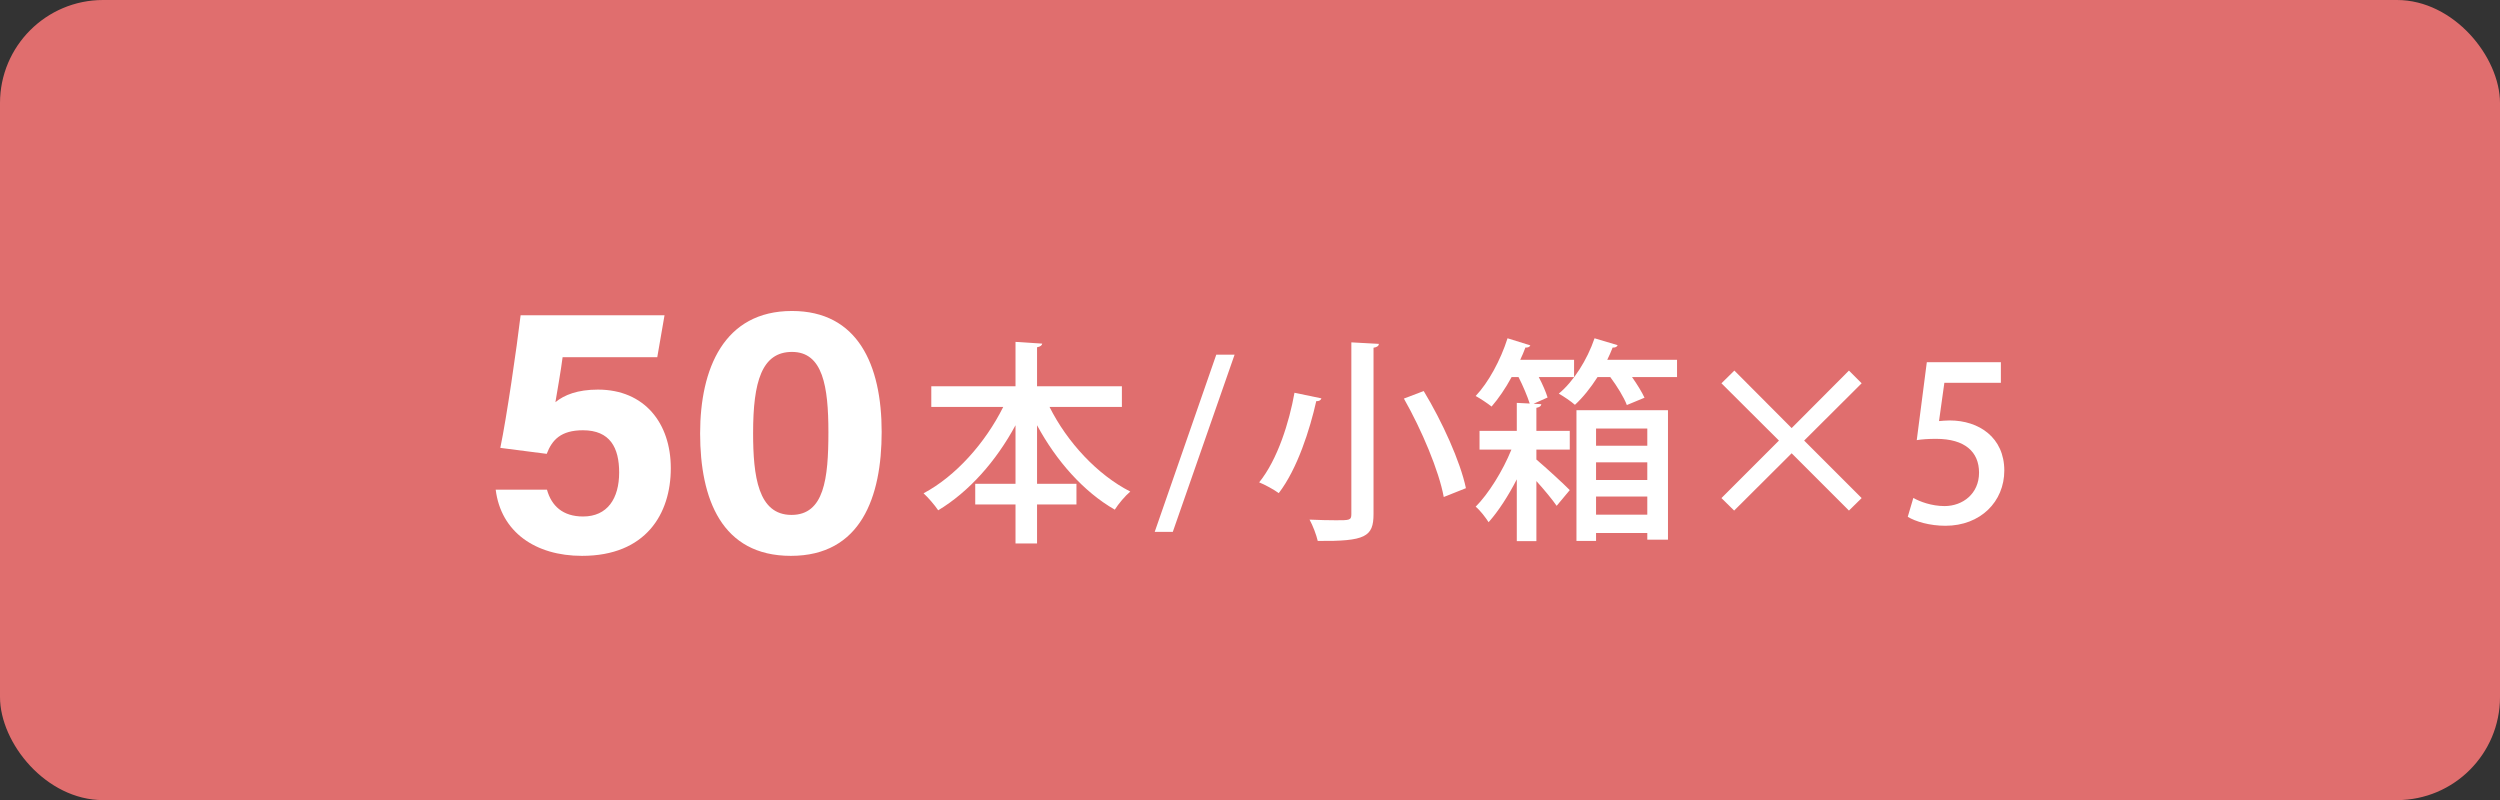
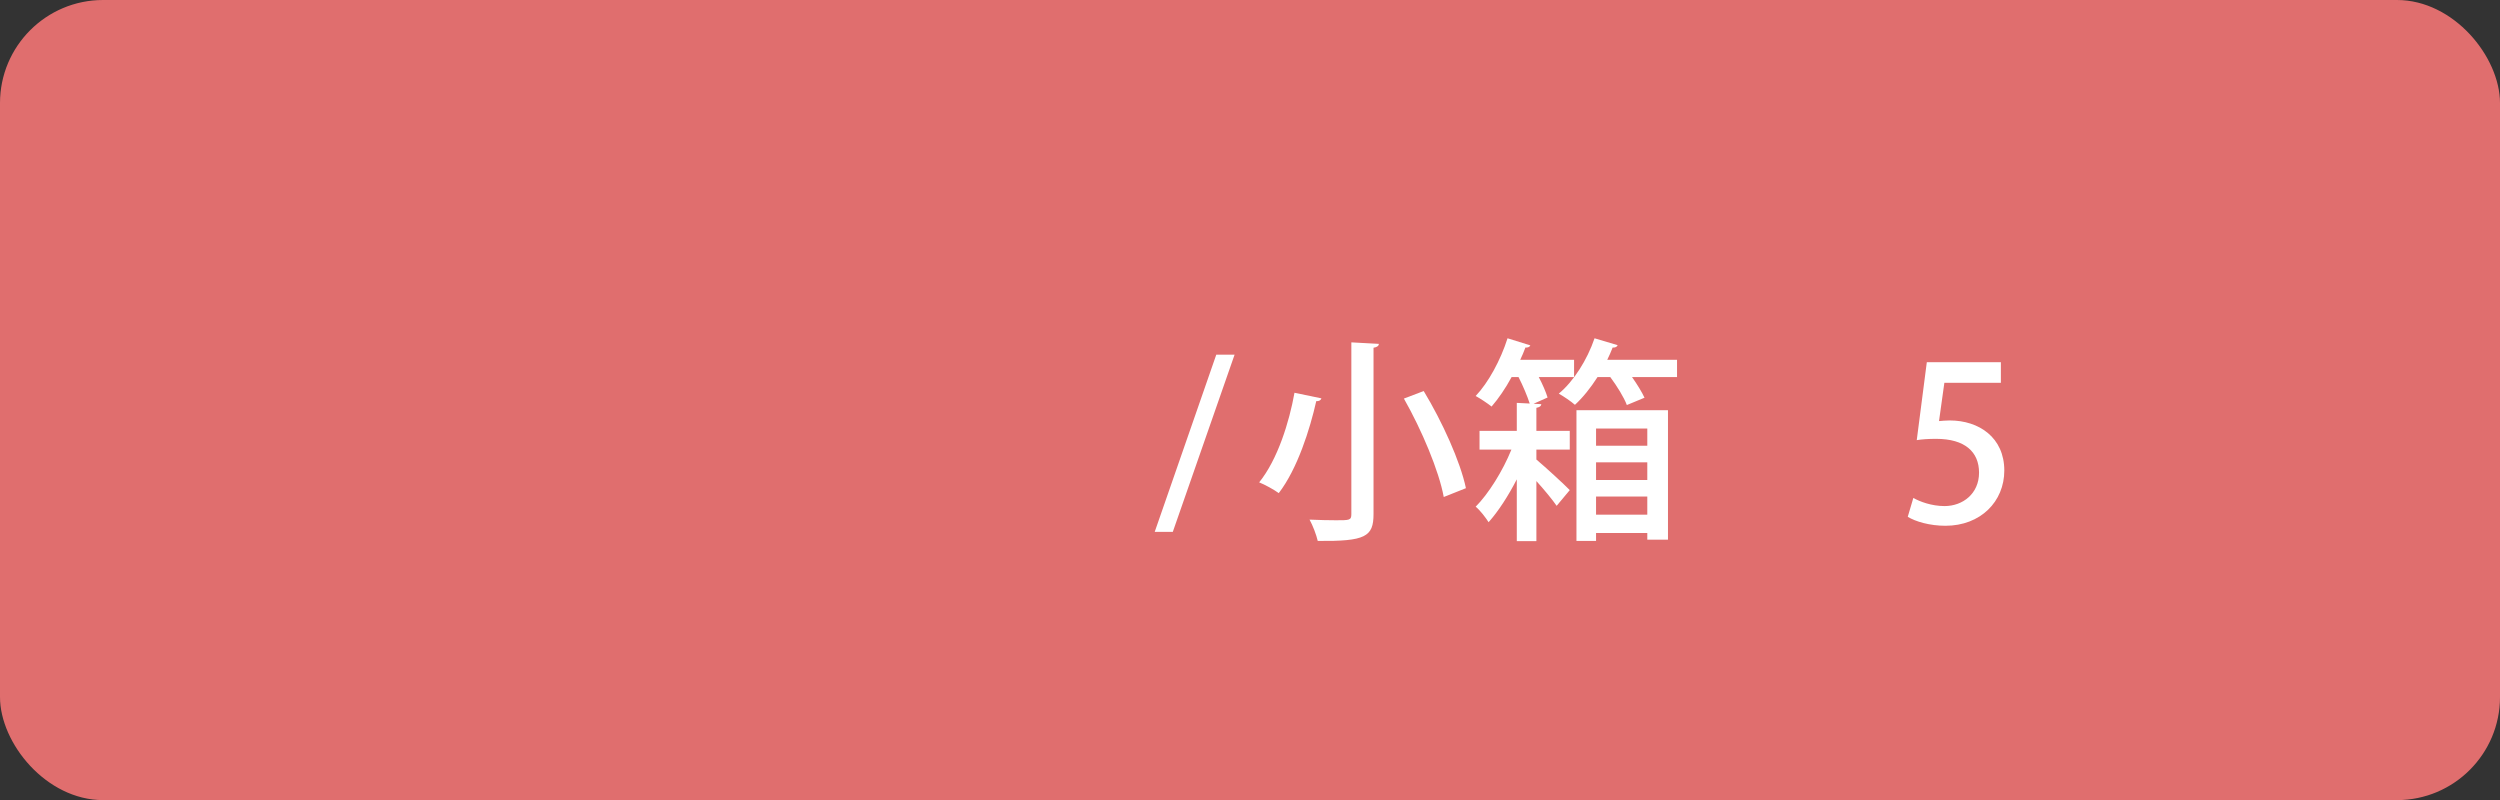
<svg xmlns="http://www.w3.org/2000/svg" id="_レイヤー_1" viewBox="0 0 661.44 211.688">
  <rect x="0" y="0" width="661.44" height="211.688" fill="#333333" stroke="none" />
  <defs>
    <style>.cls-1{fill:#e06e6e;}.cls-2{fill:#fff;}</style>
  </defs>
  <rect class="cls-1" width="661.44" height="211.688" rx="27.283" ry="27.283" />
-   <path class="cls-2" d="M296.825,107.664h-19.146c4.675,9.345,12.653,17.949,21.37,22.394-1.312,1.083-3.191,3.305-4.103,4.787-8.261-4.73-15.499-12.935-20.569-22.337v15.499h10.426v5.47h-10.426v10.314h-5.698v-10.314h-10.657v-5.47h10.657v-15.499c-5.131,9.516-12.308,17.608-20.458,22.508-.912-1.368-2.679-3.419-3.875-4.502,8.489-4.502,16.355-13.334,21.083-22.85h-19.032v-5.47h22.281v-11.738l7.066.456c-.058.456-.456.798-1.368.969v10.314h22.448v5.47Z" />
  <path class="cls-2" d="M310.294,140.726h-4.787l16.294-46.897h4.845l-16.353,46.897Z" />
  <path class="cls-2" d="M349.615,105.397c-.117.456-.631.798-1.368.741-1.654,7.351-4.961,17.892-9.918,24.331-1.309-.969-3.758-2.279-5.184-2.849,4.898-6.04,7.978-16.012,9.345-23.705l7.124,1.482ZM357.534,90.581l7.294.399c-.058.513-.398.855-1.426,1.026v43.99c0,6.04-2.163,7.237-14.757,7.123-.345-1.539-1.309-4.103-2.168-5.641,2.507.114,5.131.171,7.013.171,3.53,0,4.044,0,4.044-1.596v-45.472ZM381.981,131.495c-1.256-6.895-5.815-17.722-10.543-26.041l5.242-1.994c4.898,8.092,9.684,18.633,11.169,25.699l-5.868,2.336Z" />
  <path class="cls-2" d="M407.801,106.935c-.053.513-.456.798-1.309.969v6.097h8.831v4.957h-8.831v2.621c2.507,2.108,7.522,6.724,8.831,8.092l-3.472,4.16c-1.087-1.596-3.249-4.217-5.359-6.553v15.898h-5.184v-16.354c-2.221,4.331-4.903,8.49-7.463,11.34-.8-1.254-2.226-3.134-3.419-4.103,3.361-3.362,7.177-9.459,9.456-15.1h-8.433v-4.957h9.859v-7.408l3.419.171c-.625-1.937-1.765-4.673-2.963-7.009h-1.823c-1.596,2.963-3.477,5.698-5.301,7.807-1.081-.855-2.963-2.108-4.214-2.792,3.361-3.533,6.61-9.516,8.433-15.271l6.037,1.88c-.17.399-.625.627-1.309.57-.398,1.083-.853,2.165-1.368,3.248h14.243v4.559h-9.345c1.028,1.937,1.882,3.932,2.338,5.413l-3.705,1.652,2.051.114ZM427.975,91.322c-.17.513-.742.684-1.309.627-.403,1.083-.912,2.165-1.426,3.248h18.462v4.559h-11.911c1.368,1.937,2.624,3.989,3.308,5.47l-4.675,1.937c-.742-1.994-2.566-4.957-4.389-7.408h-3.361c-1.823,2.849-3.875,5.413-5.984,7.351-1.023-.912-2.963-2.222-4.272-2.963,3.933-3.248,7.522-8.946,9.462-14.644l6.096,1.823ZM417.093,143.119v-34.588h24.214v34.246h-5.47v-1.766h-13.559v2.108h-5.184ZM435.836,113.374h-13.559v4.559h13.559v-4.559ZM422.277,126.993h13.559v-4.673h-13.559v4.673ZM422.277,136.167h13.559v-4.787h-13.559v4.787Z" />
-   <path class="cls-2" d="M492.548,131.78l-3.361,3.305-15.16-15.157-15.213,15.157-3.361-3.305,15.213-15.214-15.213-15.157,3.419-3.362,15.155,15.214,15.16-15.214,3.361,3.362-15.213,15.157,15.213,15.214Z" />
-   <path class="cls-2" d="M173.897,94.512h-25.046c-.413,3.331-1.476,9.342-1.903,11.899,2.348-1.937,5.894-3.331,11.251-3.331,12.335,0,19.279,8.904,19.279,20.793,0,12.088-6.605,23.194-23.498,23.194-12.361,0-21.444-6.33-22.83-17.51h13.564c1.198,4.307,4.201,7.095,9.552,7.095,6.451,0,9.549-4.76,9.549-11.659,0-6.528-2.399-11.155-9.581-11.155-5.812,0-8.168,2.523-9.584,6.239l-12.279-1.581c1.662-7.942,4.349-26.497,5.37-35.079h38.075l-1.919,11.094Z" />
-   <path class="cls-2" d="M233.267,114.281c0,17.189-5.462,32.786-24.023,32.786-18.335,0-24.009-15.082-24.009-32.394,0-17.134,6.295-32.395,24.296-32.395,17.426,0,23.736,14.256,23.736,32.003ZM199.253,114.516c0,11.492,1.312,21.718,10.159,21.718,8.632,0,9.764-9.562,9.764-21.869,0-12.137-1.466-21.256-9.634-21.256-7.985,0-10.289,7.872-10.289,21.407Z" />
  <path class="cls-2" d="M529.385,95.834v5.438h-14.953l-1.415,10.138c.849-.056,1.642-.17,2.832-.17,7.759,0,14.442,4.531,14.442,13.253,0,8.212-6.286,14.613-15.575,14.613-4.191,0-7.985-1.133-9.968-2.379l1.473-4.984c1.699.963,4.814,2.152,8.269,2.152,4.814,0,9.119-3.285,9.119-8.836,0-5.494-3.738-8.949-11.328-8.949-2.152,0-3.738.113-5.154.34l2.662-20.616h19.596Z" />
</svg>